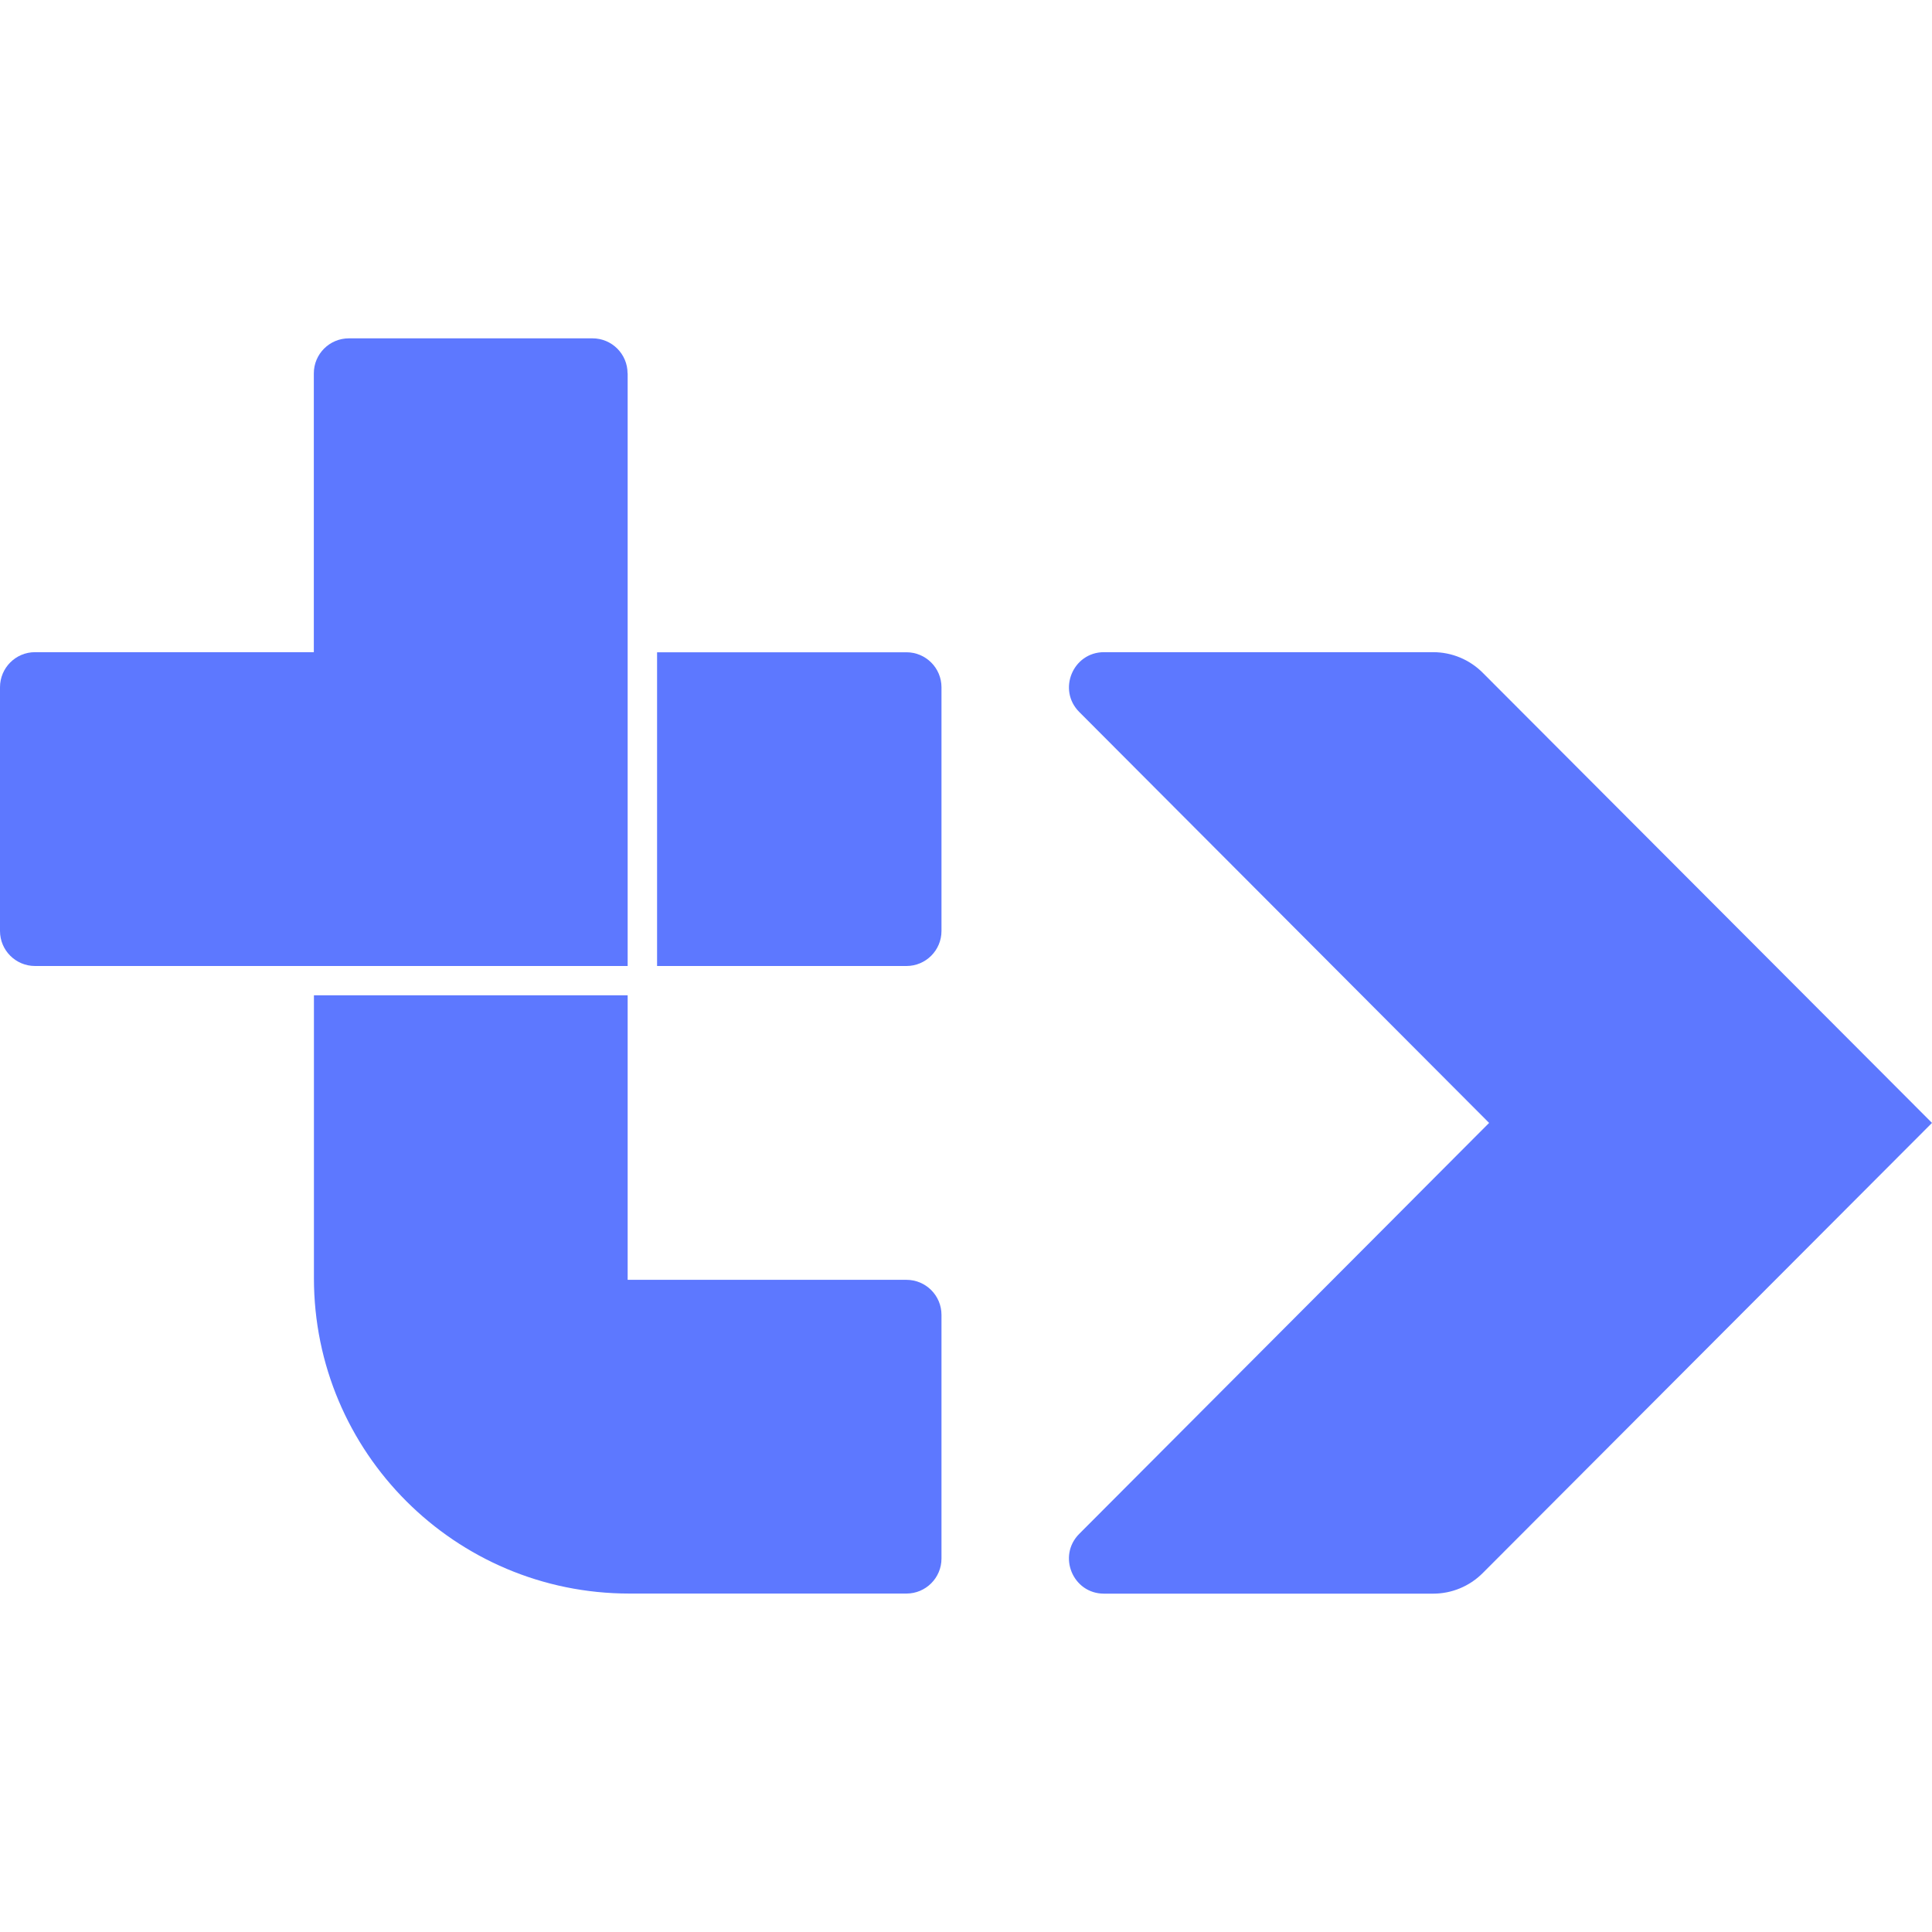
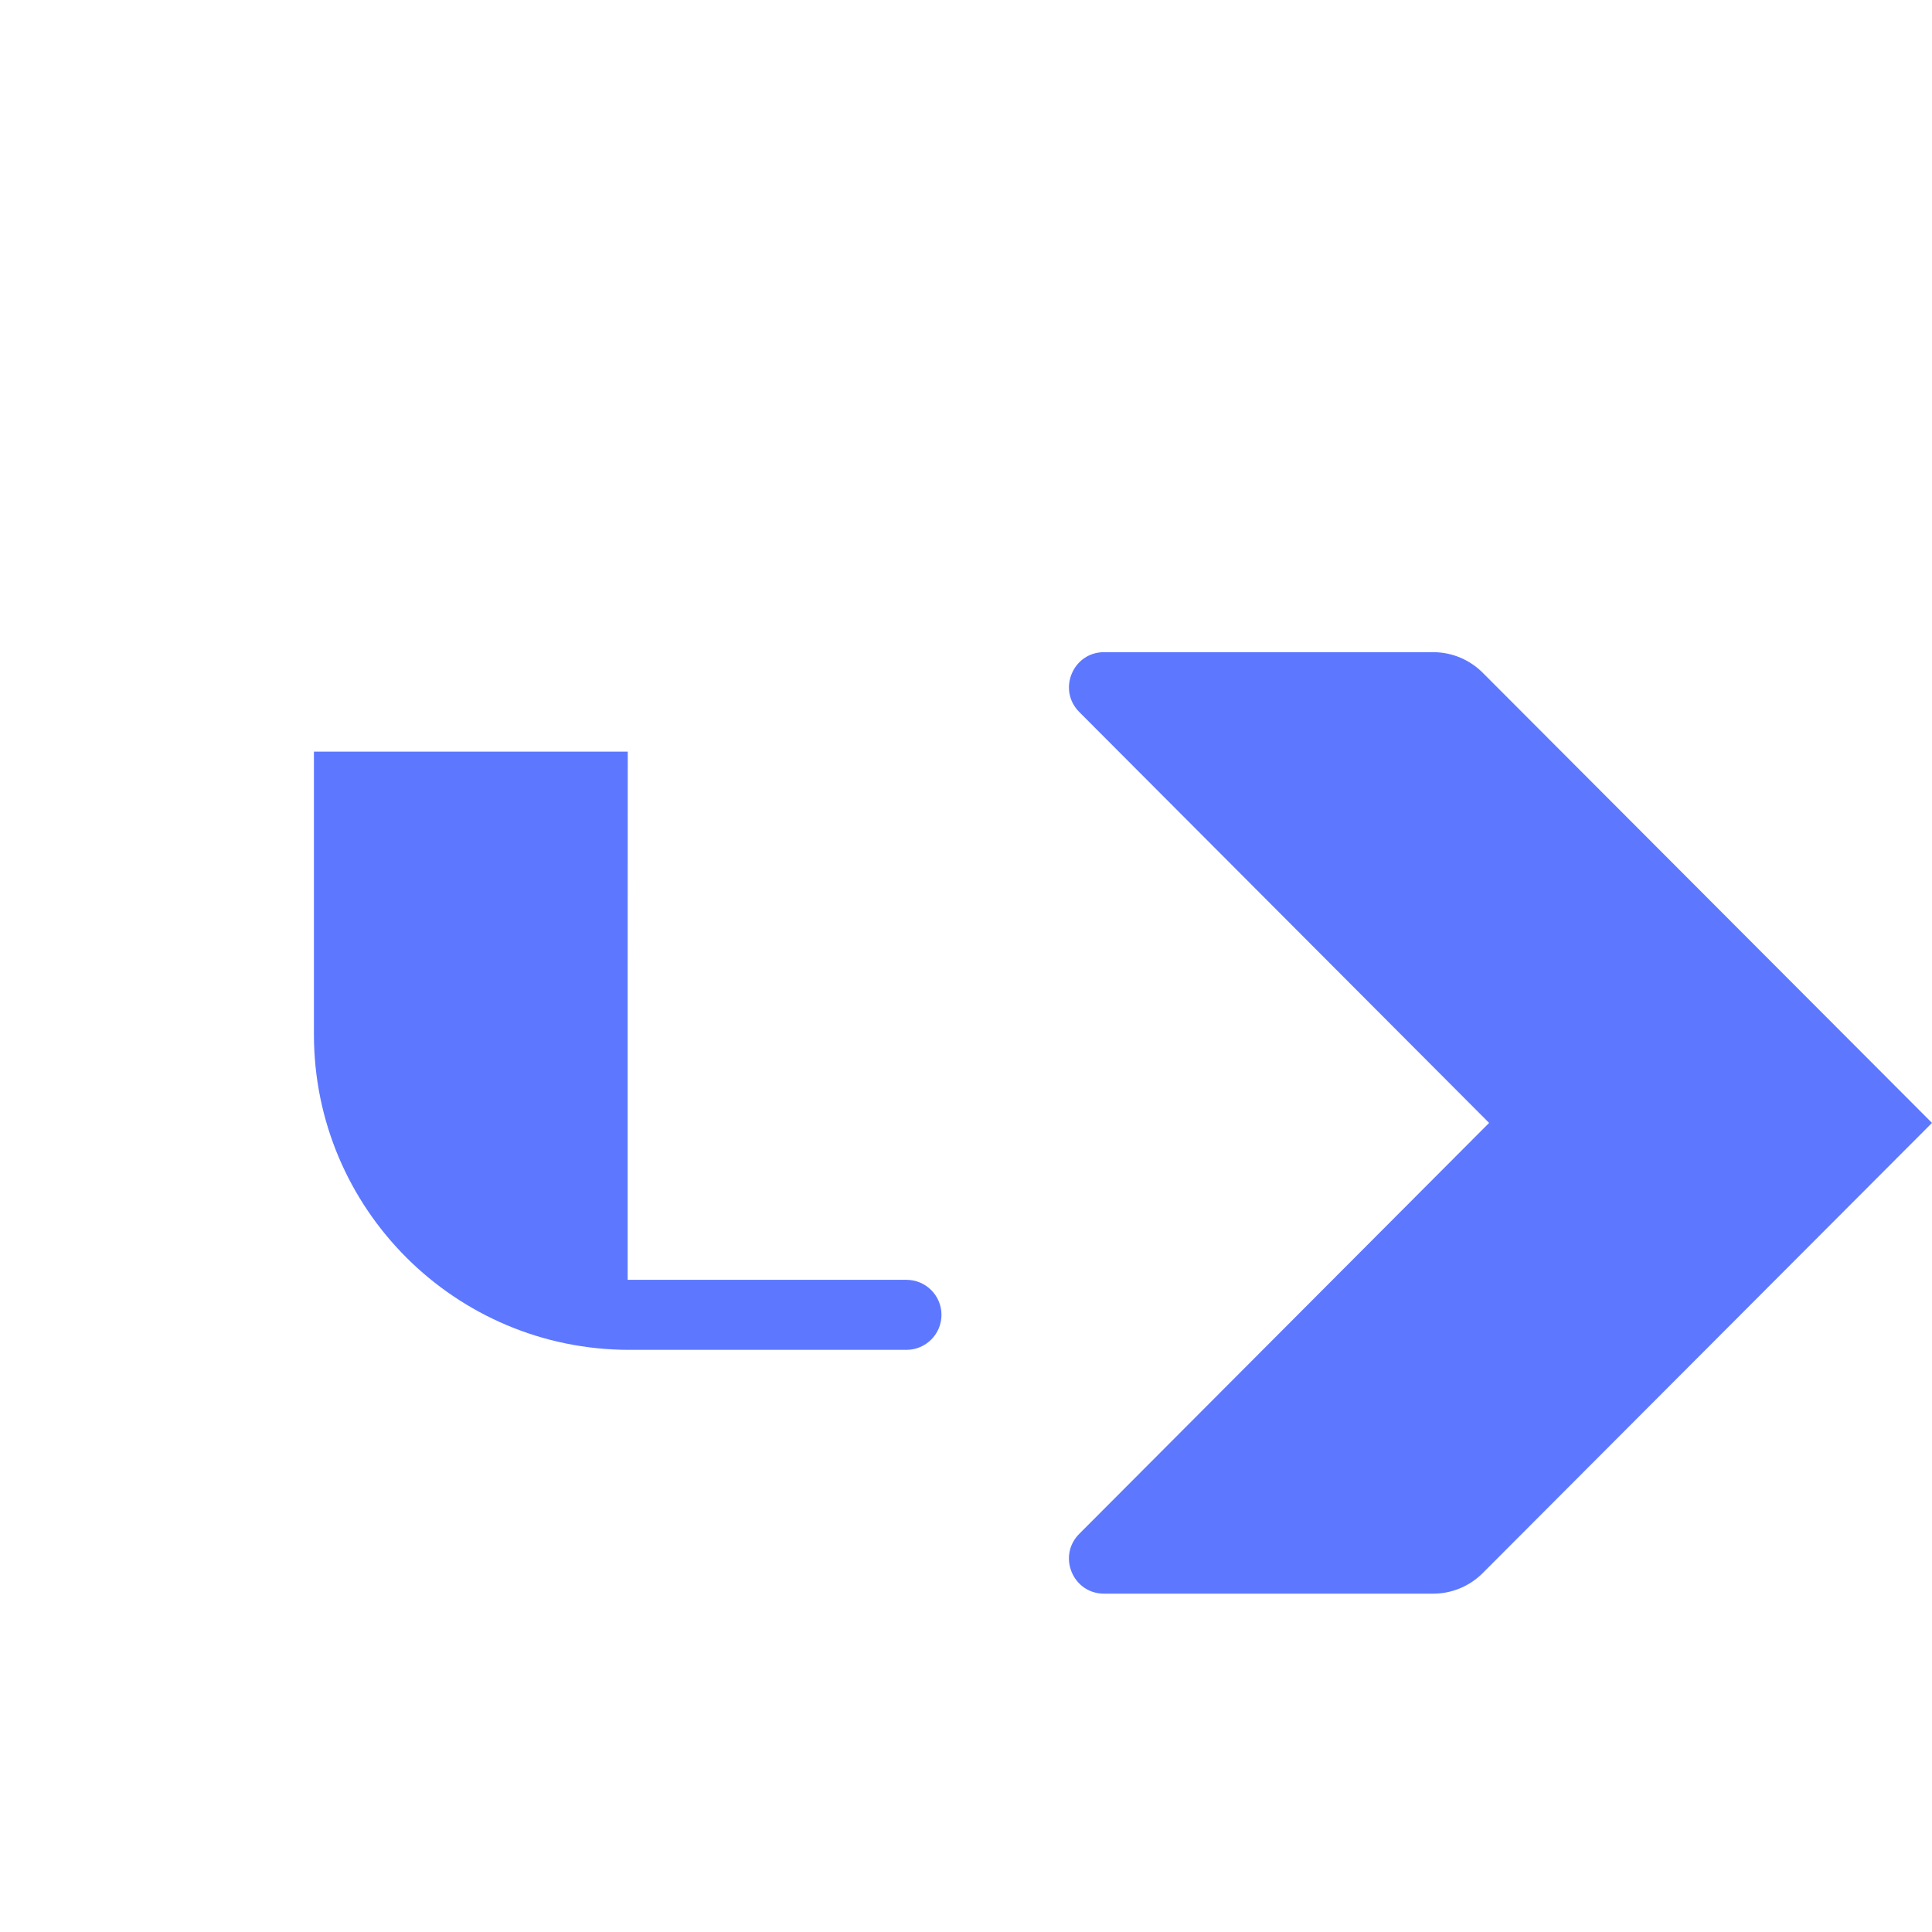
<svg xmlns="http://www.w3.org/2000/svg" version="1.1" width="197" height="197">
  <svg id="SvgjsSvg1048" data-name="Symbol Square -- splitted blue" viewBox="0 0 197 197">
    <defs>
      <style>
      .cls-1 {
        fill: #5d78ff;
      }
    </style>
    </defs>
-     <path class="cls-1" d="M67,98.5h25.43c1.97,0,3.57-1.6,3.57-3.57v-24.85c0-1.97-1.6-3.57-3.57-3.57h-25.43" />
-     <path class="cls-1" d="M64,101.5v29h28.43c1.97,0,3.57,1.6,3.57,3.57v24.85c0,1.97-1.6,3.57-3.57,3.57h-28.26c-17.76,0-32.16-14.4-32.16-32.16v-28.84h32Z" />
-     <path class="cls-1" d="M64,38.07v60.43H3.57C1.6,98.5,0,96.9,0,94.93v-24.85C0,68.1,1.6,66.5,3.57,66.5h28.43v-28.43c0-1.97,1.6-3.57,3.57-3.57h24.85c1.97,0,3.57,1.6,3.57,3.57Z" />
+     <path class="cls-1" d="M64,101.5v29h28.43c1.97,0,3.57,1.6,3.57,3.57c0,1.97-1.6,3.57-3.57,3.57h-28.26c-17.76,0-32.16-14.4-32.16-32.16v-28.84h32Z" />
    <path class="cls-1" d="M197,114.5l-45.82,45.91c-1.34,1.34-3.15,2.09-5.04,2.09h-33.57c-3.18,0-4.77-3.85-2.52-6.1l41.79-41.9-41.79-41.9c-2.25-2.25-.65-6.1,2.52-6.1h33.57c1.89,0,3.7.75,5.04,2.09l45.82,45.91Z" />
  </svg>
  <style>@media (prefers-color-scheme: light) { :root { filter: none; } }
@media (prefers-color-scheme: dark) { :root { filter: contrast(0.385) brightness(4.5); } }
</style>
</svg>